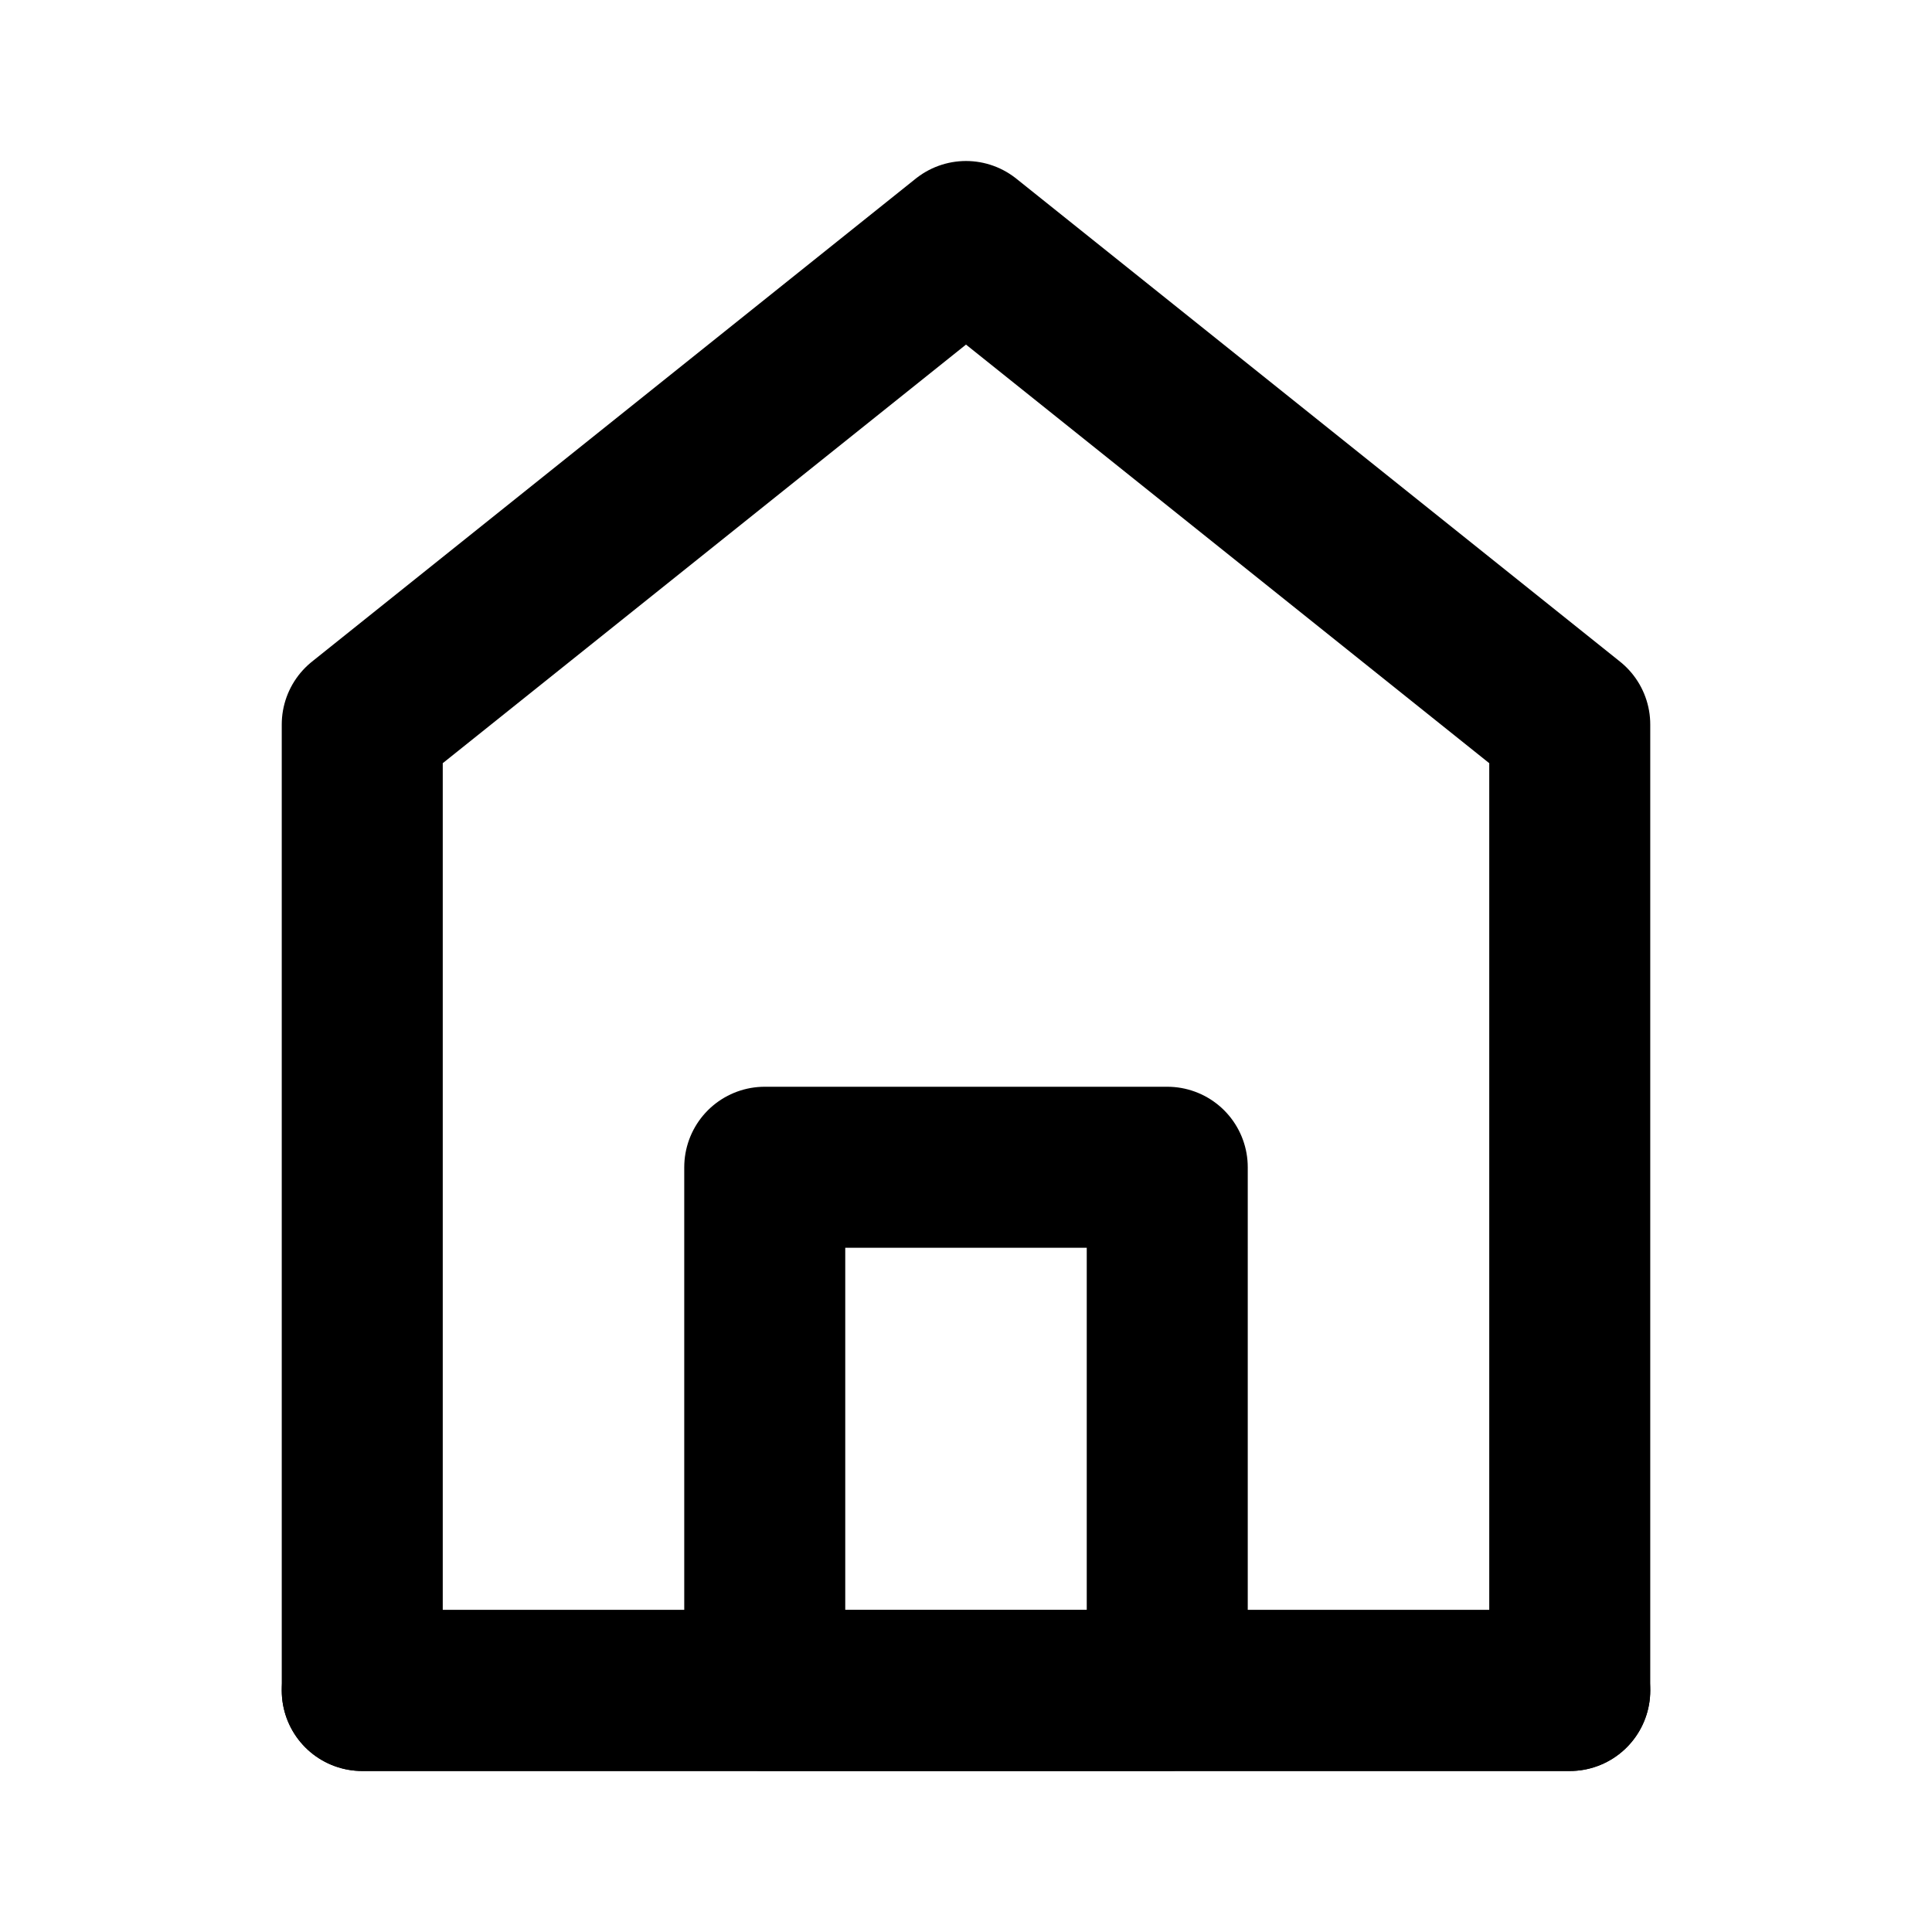
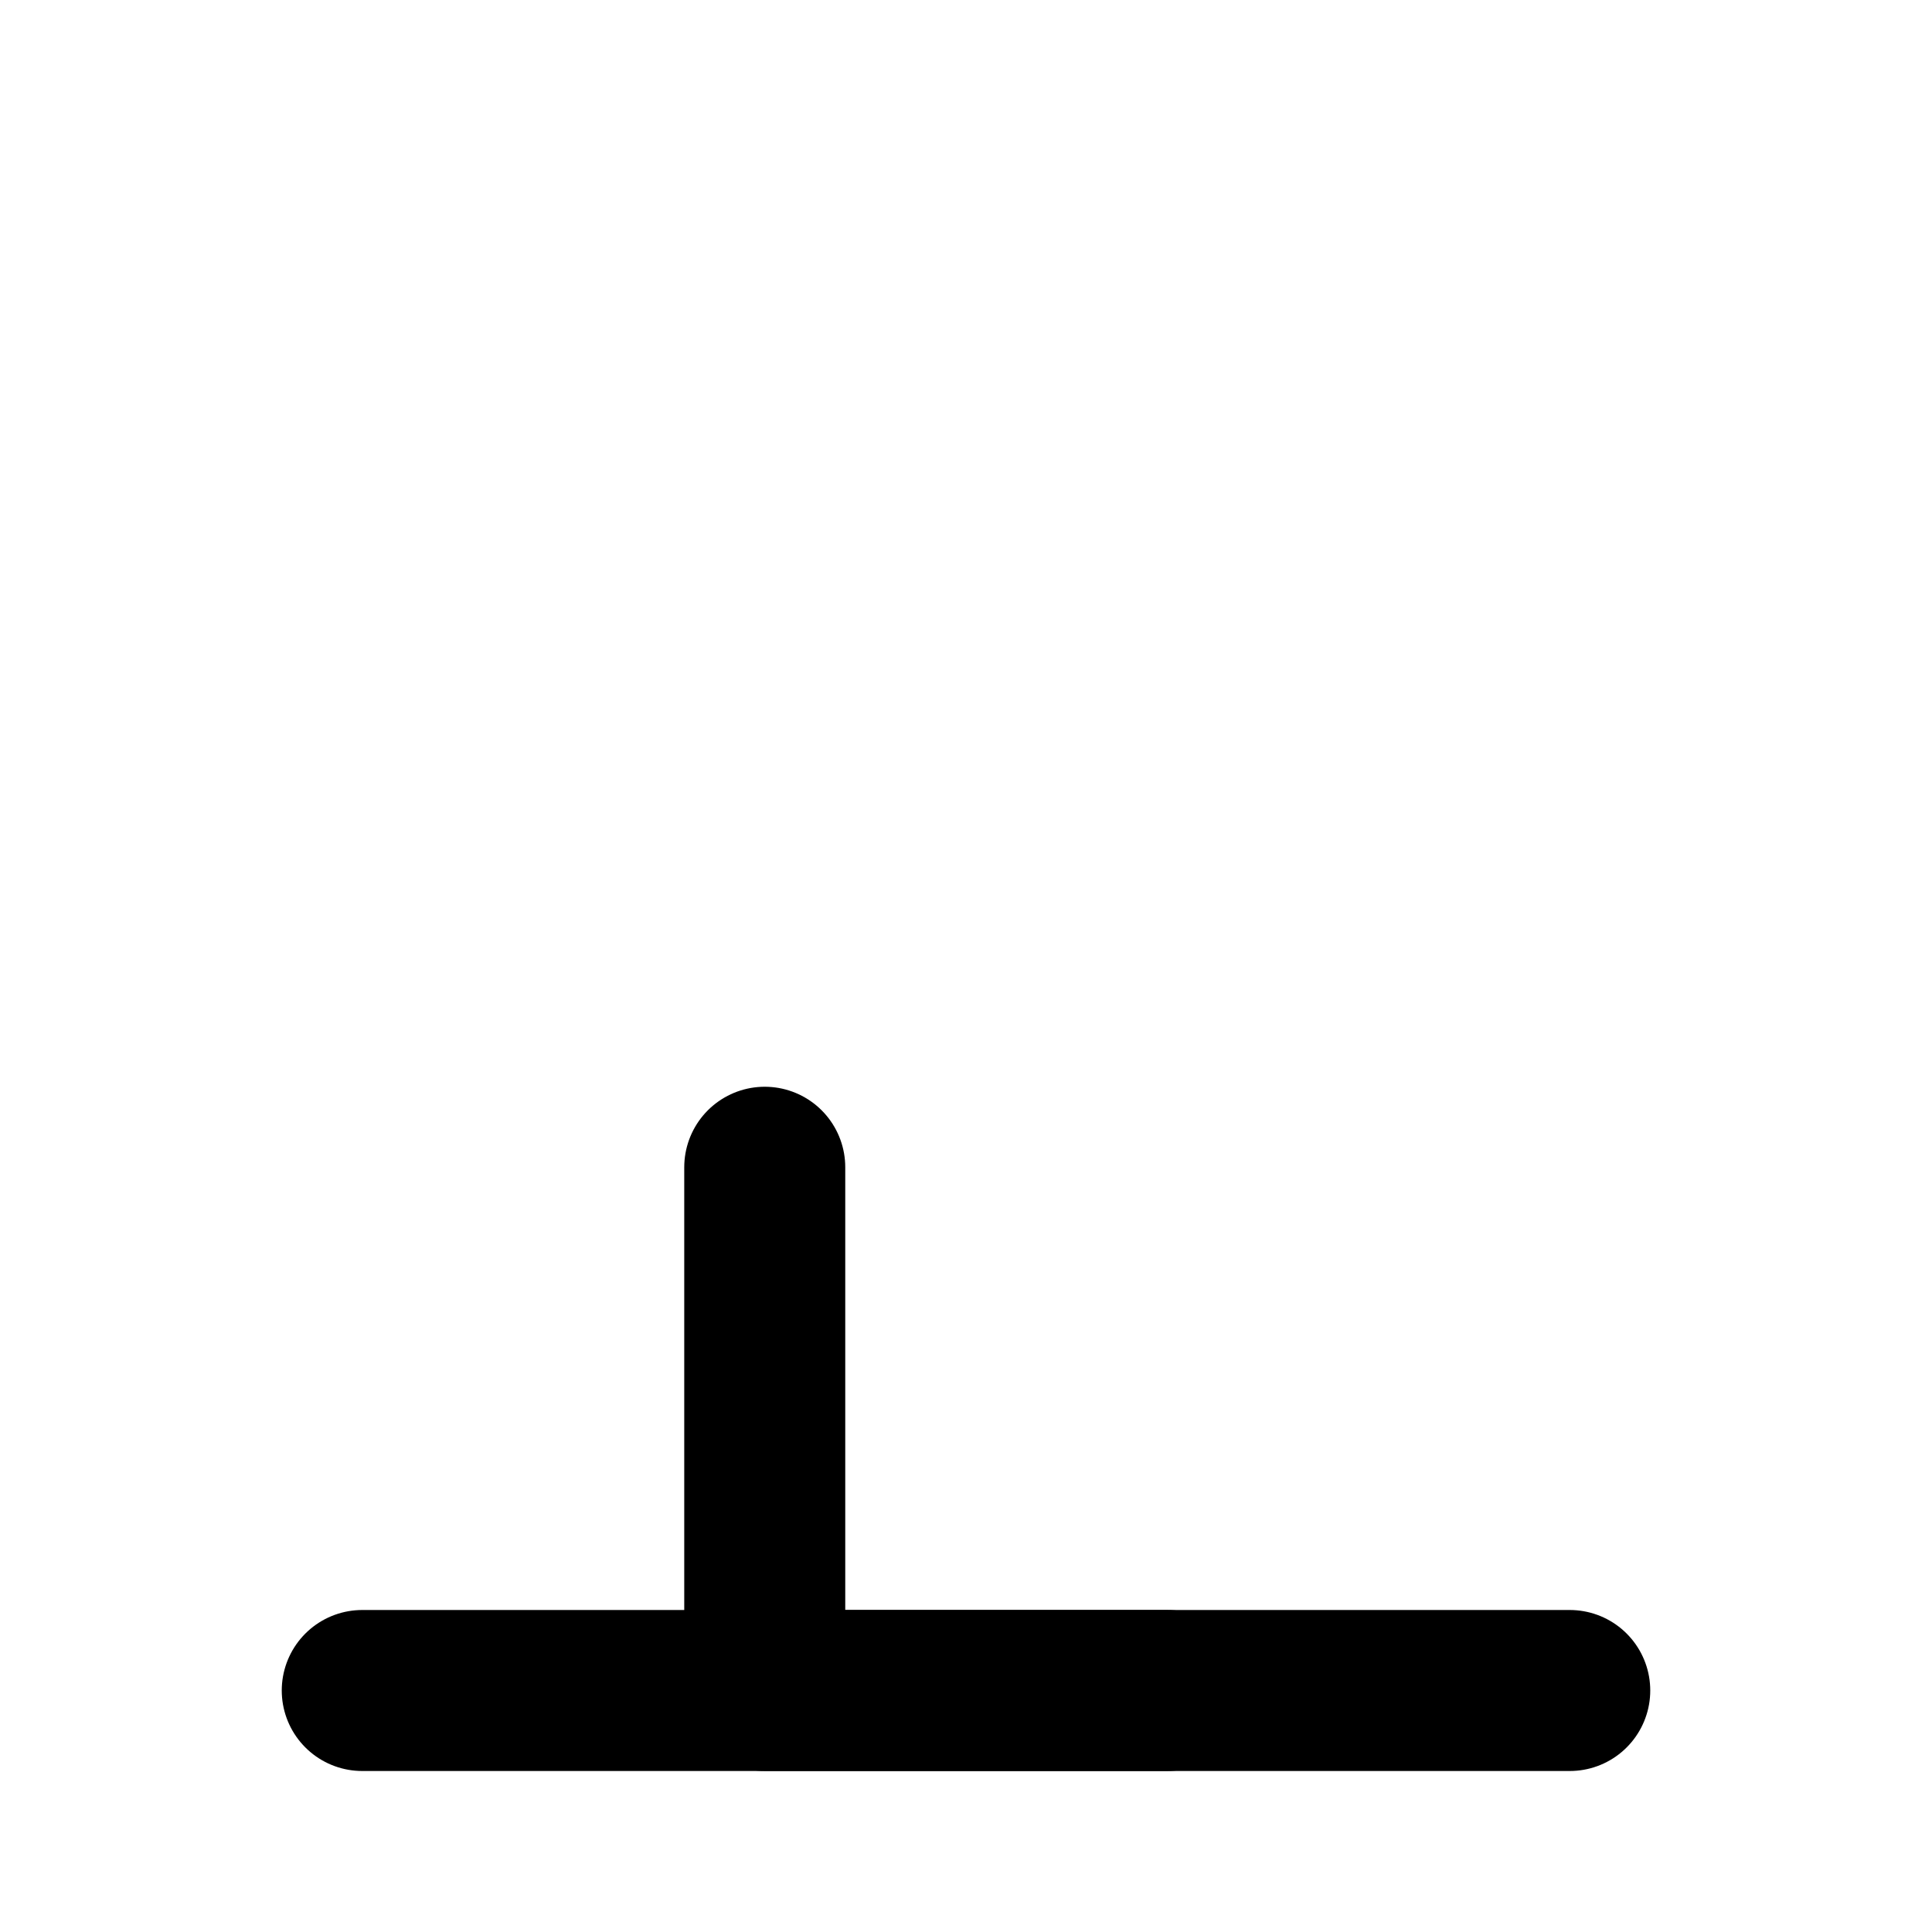
<svg xmlns="http://www.w3.org/2000/svg" width="24" height="24" viewBox="0 0 48 48">
  <g fill="none" stroke="currentColor" stroke-width="4">
-     <path stroke-linecap="round" stroke-linejoin="round" d="M9 18v24h30V18L24 6L9 18Z" />
-     <path stroke-linejoin="round" d="M19 29v13h10V29H19Z" />
+     <path stroke-linejoin="round" d="M19 29v13h10H19Z" />
    <path stroke-linecap="round" d="M9 42h30" />
  </g>
</svg>